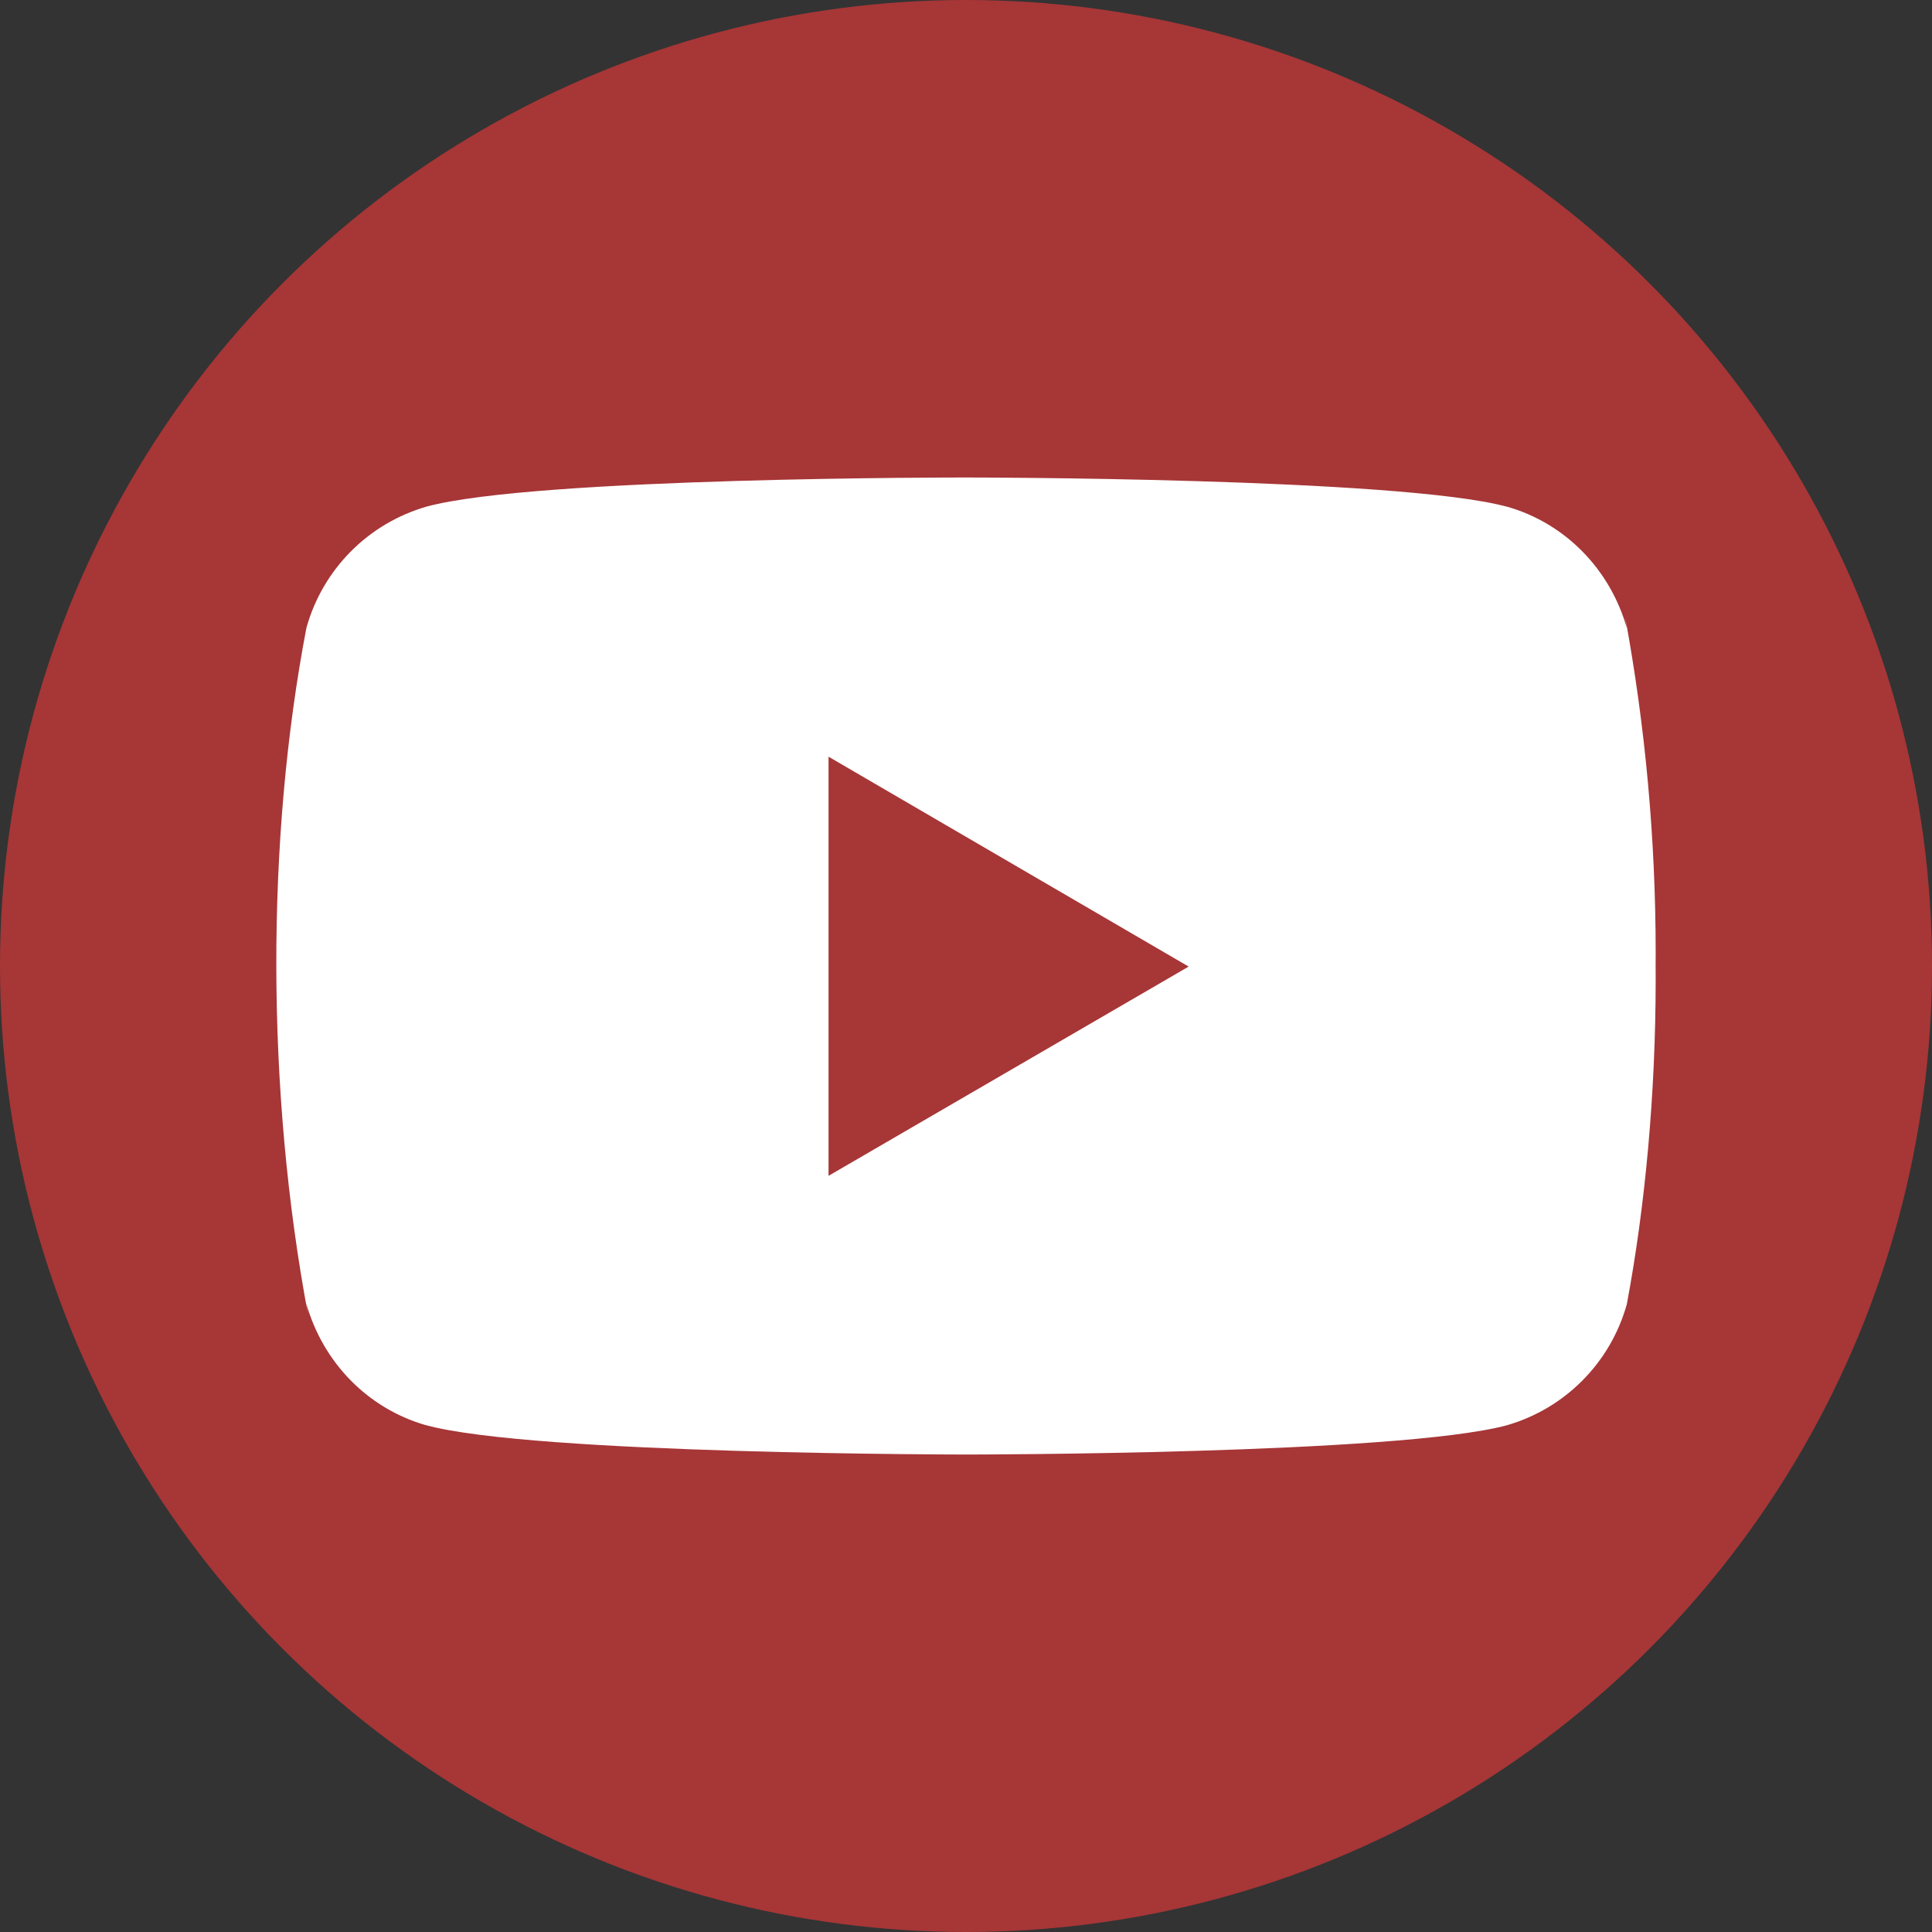
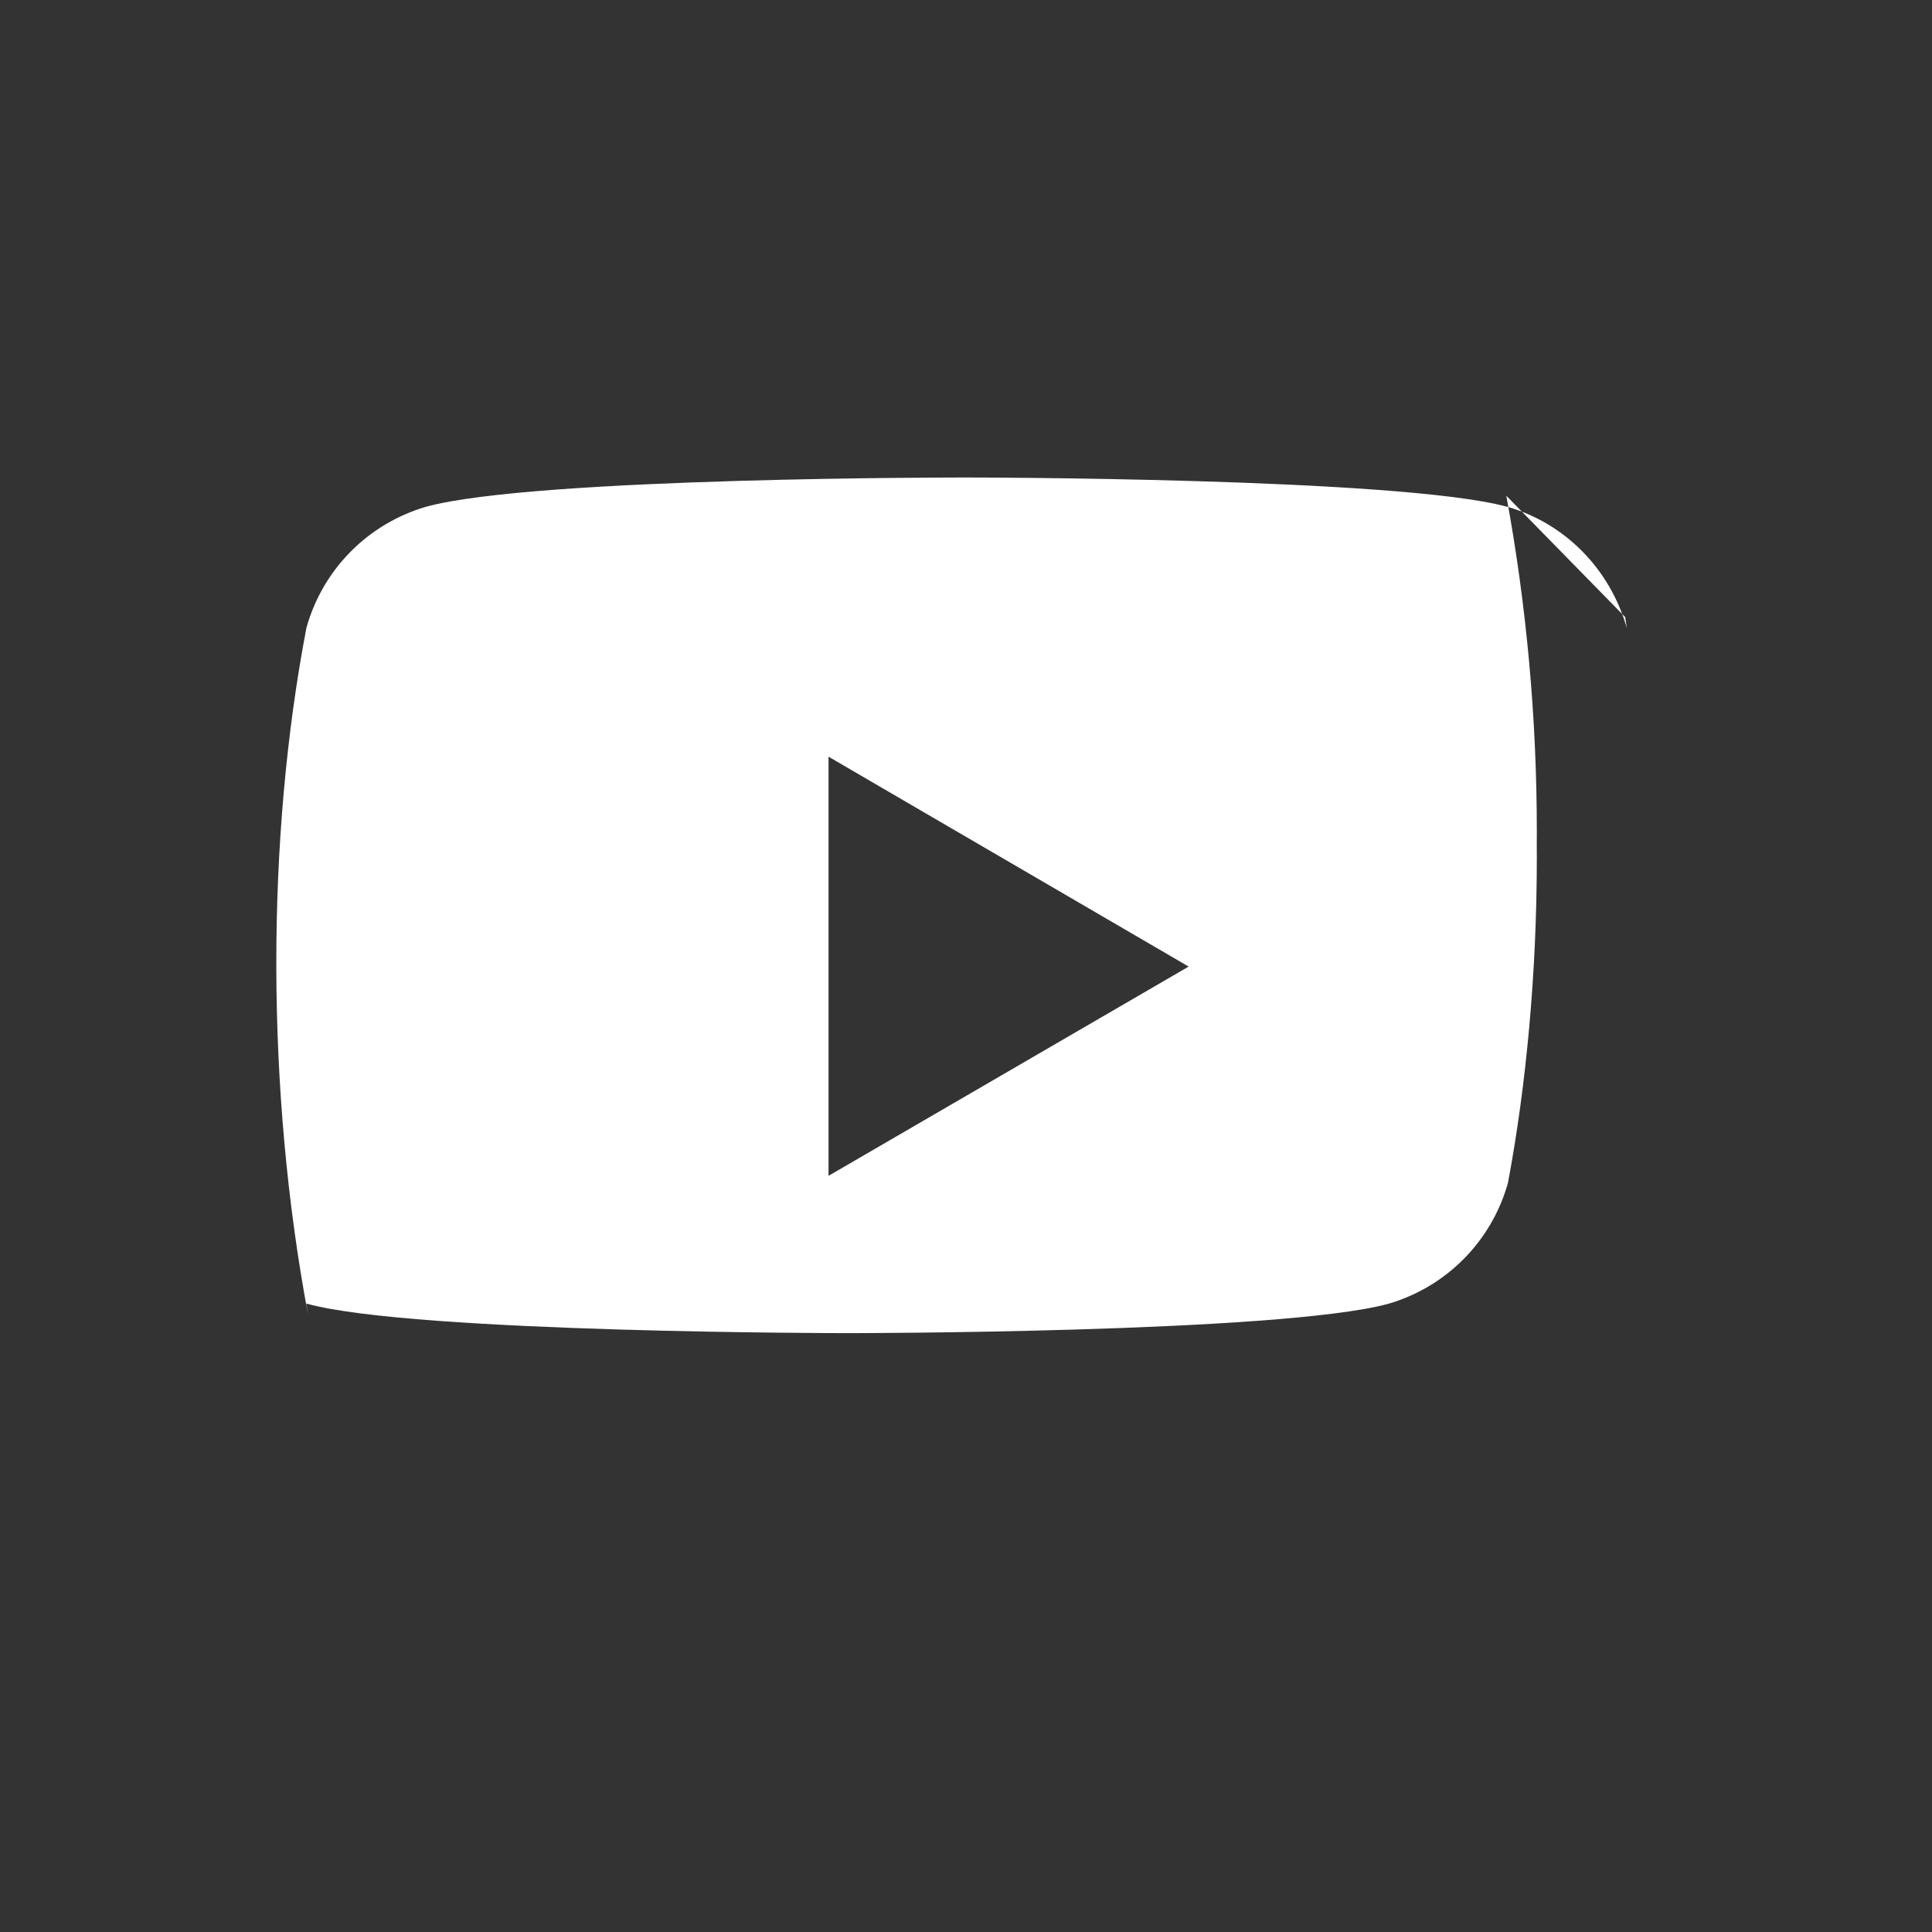
<svg xmlns="http://www.w3.org/2000/svg" xmlns:ns1="http://www.inkscape.org/namespaces/inkscape" xmlns:ns2="http://sodipodi.sourceforge.net/DTD/sodipodi-0.dtd" width="189.744mm" height="189.744mm" viewBox="0 0 189.744 189.744" id="svg8" ns1:version="0.92.0 r15299" ns2:docname="youtube_red.svg">
  <rect x="0" y="0" width="189.744" height="189.744" fill="#333333" stroke="none" />
  <defs id="defs2" />
  <g ns1:label="Layer 1" ns1:groupmode="layer" id="layer1" transform="translate(-255.134,55.652)">
    <g id="g4599">
-       <circle r="94.872" cy="39.22" cx="350.006" id="path6462-3-5" style="opacity:1;fill:#a73637;fill-opacity:1;stroke:none;stroke-width:0.4;stroke-linecap:round;stroke-linejoin:round;stroke-miterlimit:4;stroke-dasharray:none;stroke-dashoffset:0;stroke-opacity:1" />
-       <path style="fill:#ffffff;fill-opacity:1;stroke-width:5.644" ns1:connector-curvature="0" d="m 414.743,4.953 0.169,1.106 c -1.637,-5.808 -6.056,-10.29 -11.673,-11.921 l -0.119,-0.028 c -10.561,-2.867 -53.058,-2.867 -53.058,-2.867 0,0 -42.39,-0.056 -53.058,2.867 -5.723,1.659 -10.149,6.141 -11.757,11.831 l -0.028,0.119 c -3.945,20.608 -3.974,45.37 0.175,67.434 l -0.175,-1.118 c 1.637,5.808 6.056,10.29 11.673,11.921 l 0.119,0.028 c 10.549,2.873 53.058,2.873 53.058,2.873 0,0 42.384,0 53.058,-2.873 5.729,-1.659 10.154,-6.141 11.763,-11.831 l 0.028,-0.119 c 1.795,-9.584 2.822,-20.614 2.822,-31.88 0,-0.412 0,-0.83 -0.006,-1.247 0.006,-0.384 0.006,-0.841 0.006,-1.298 0,-11.272 -1.027,-22.301 -2.997,-32.997 z M 336.505,59.828 v -41.165 l 35.368,20.614 z" id="path4485" />
+       <path style="fill:#ffffff;fill-opacity:1;stroke-width:5.644" ns1:connector-curvature="0" d="m 414.743,4.953 0.169,1.106 c -1.637,-5.808 -6.056,-10.29 -11.673,-11.921 l -0.119,-0.028 c -10.561,-2.867 -53.058,-2.867 -53.058,-2.867 0,0 -42.39,-0.056 -53.058,2.867 -5.723,1.659 -10.149,6.141 -11.757,11.831 l -0.028,0.119 c -3.945,20.608 -3.974,45.37 0.175,67.434 l -0.175,-1.118 l 0.119,0.028 c 10.549,2.873 53.058,2.873 53.058,2.873 0,0 42.384,0 53.058,-2.873 5.729,-1.659 10.154,-6.141 11.763,-11.831 l 0.028,-0.119 c 1.795,-9.584 2.822,-20.614 2.822,-31.88 0,-0.412 0,-0.83 -0.006,-1.247 0.006,-0.384 0.006,-0.841 0.006,-1.298 0,-11.272 -1.027,-22.301 -2.997,-32.997 z M 336.505,59.828 v -41.165 l 35.368,20.614 z" id="path4485" />
    </g>
  </g>
</svg>